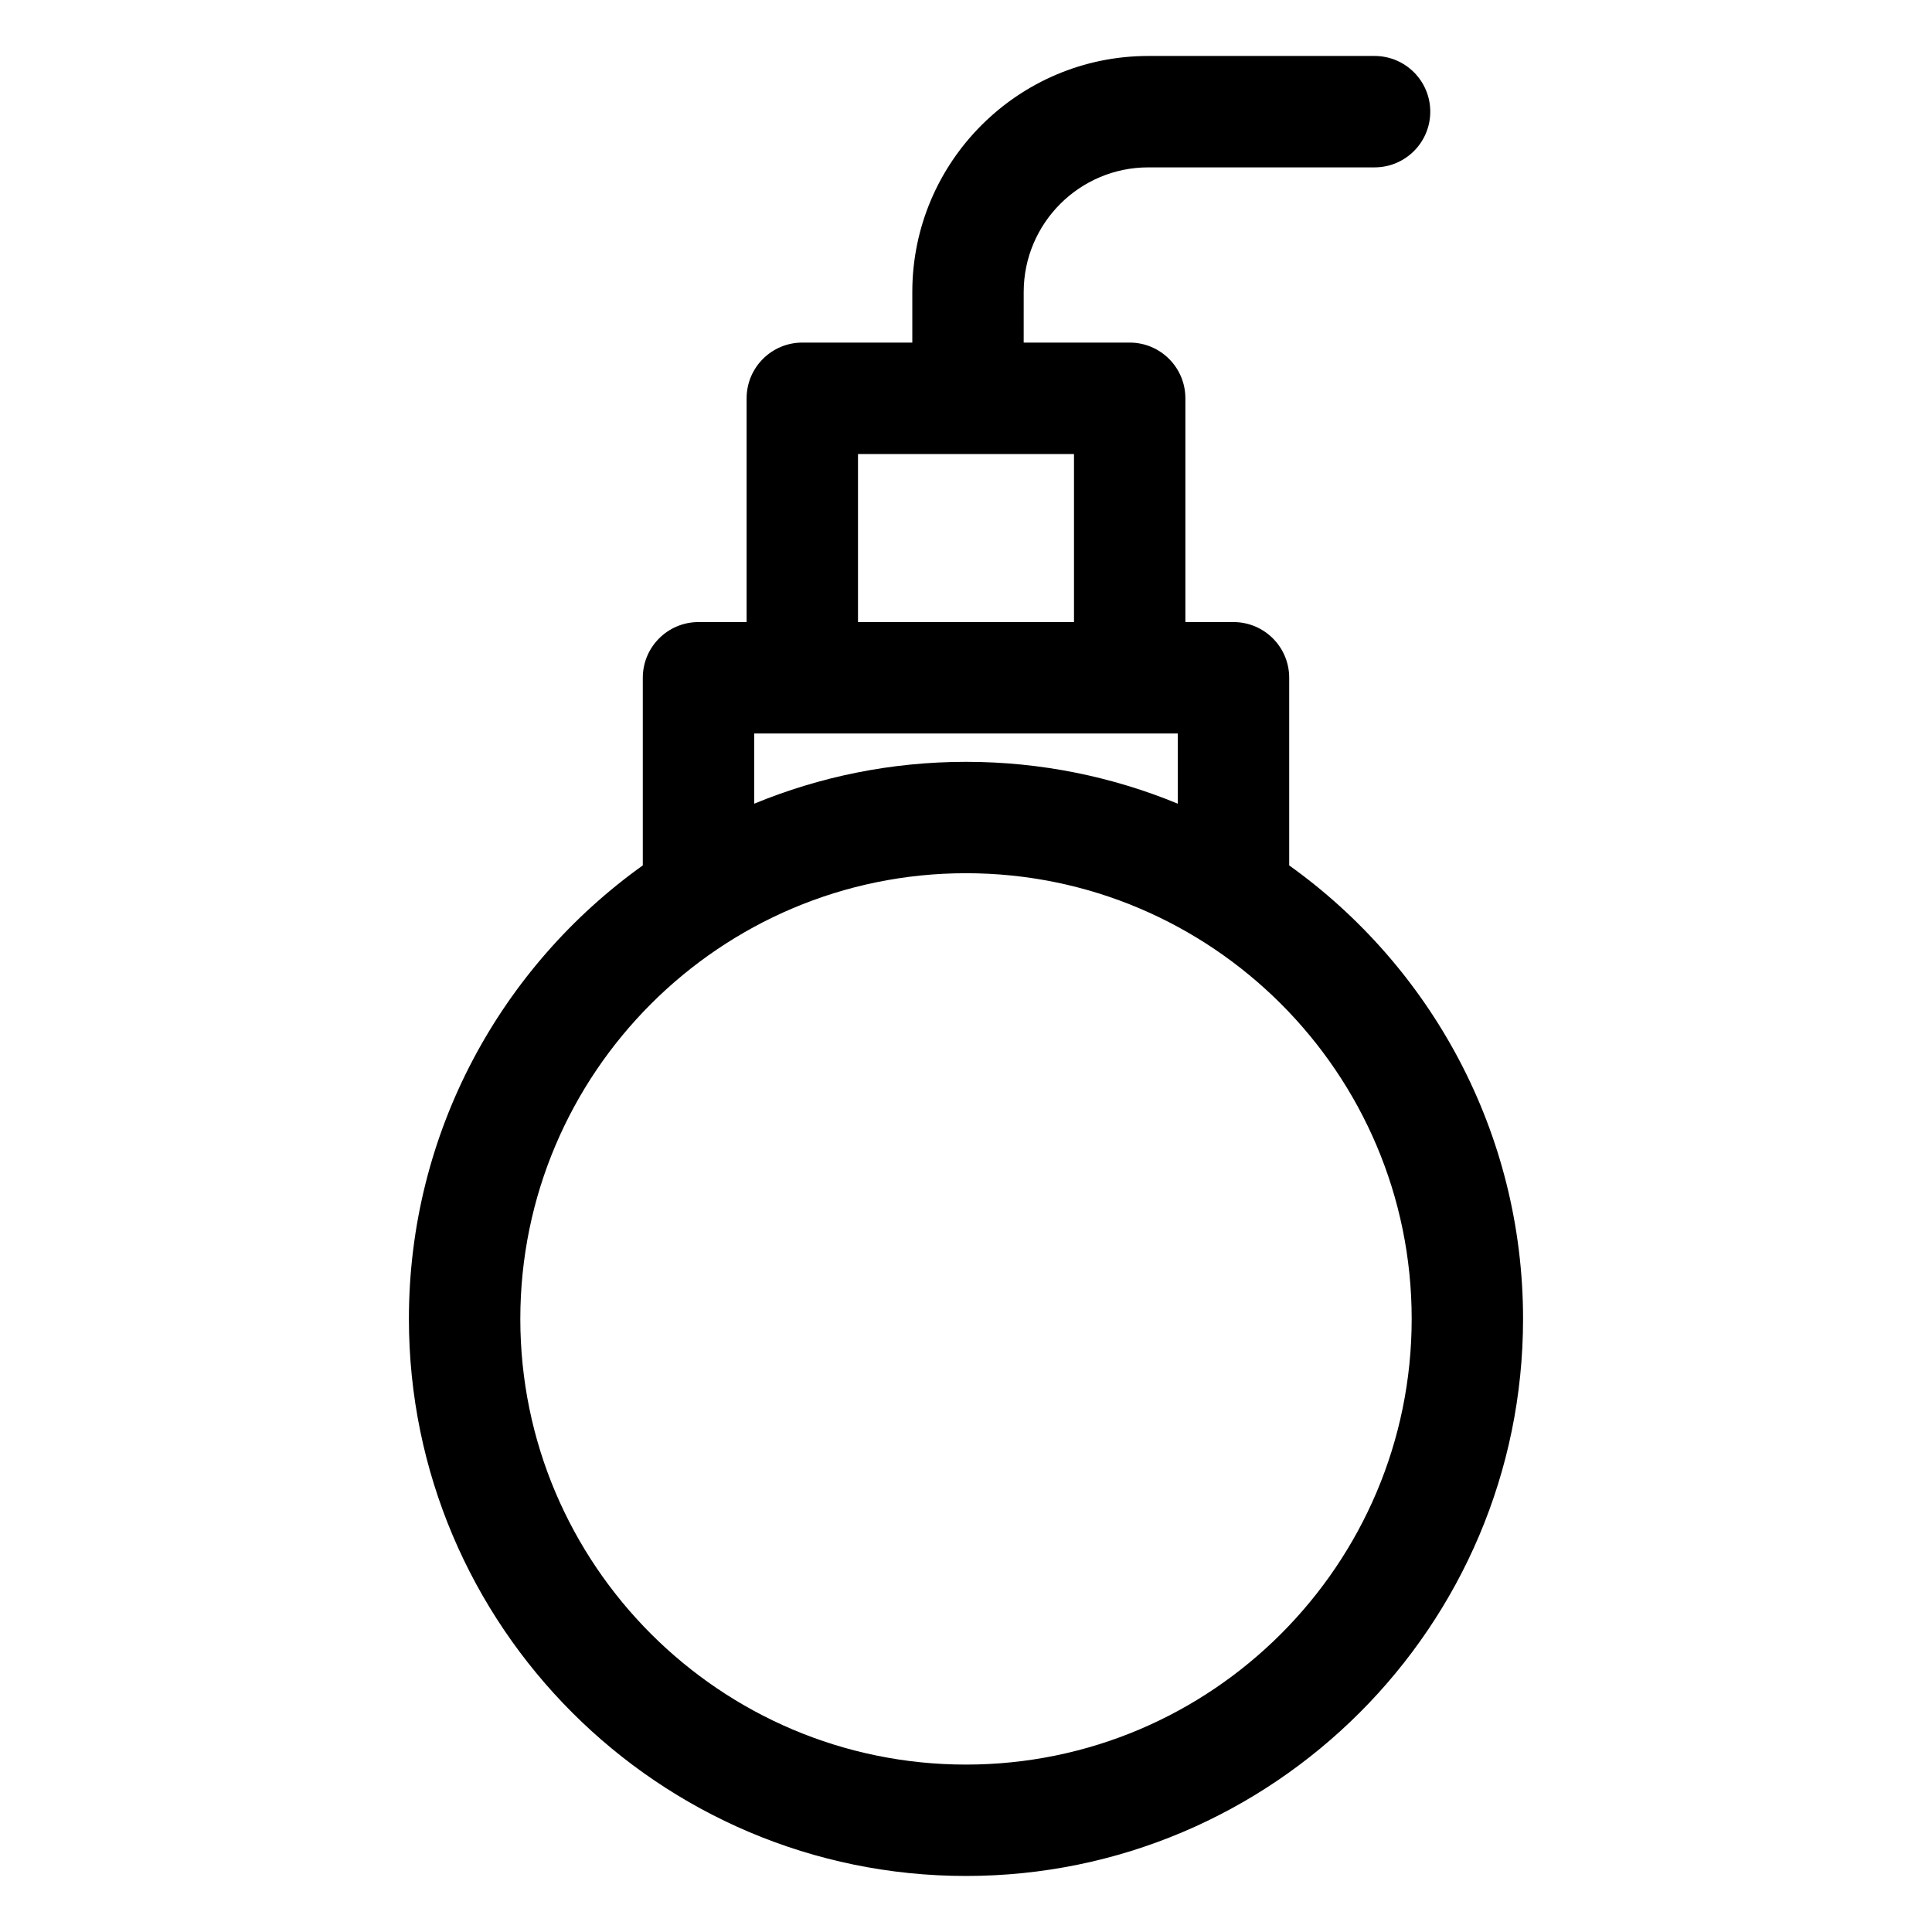
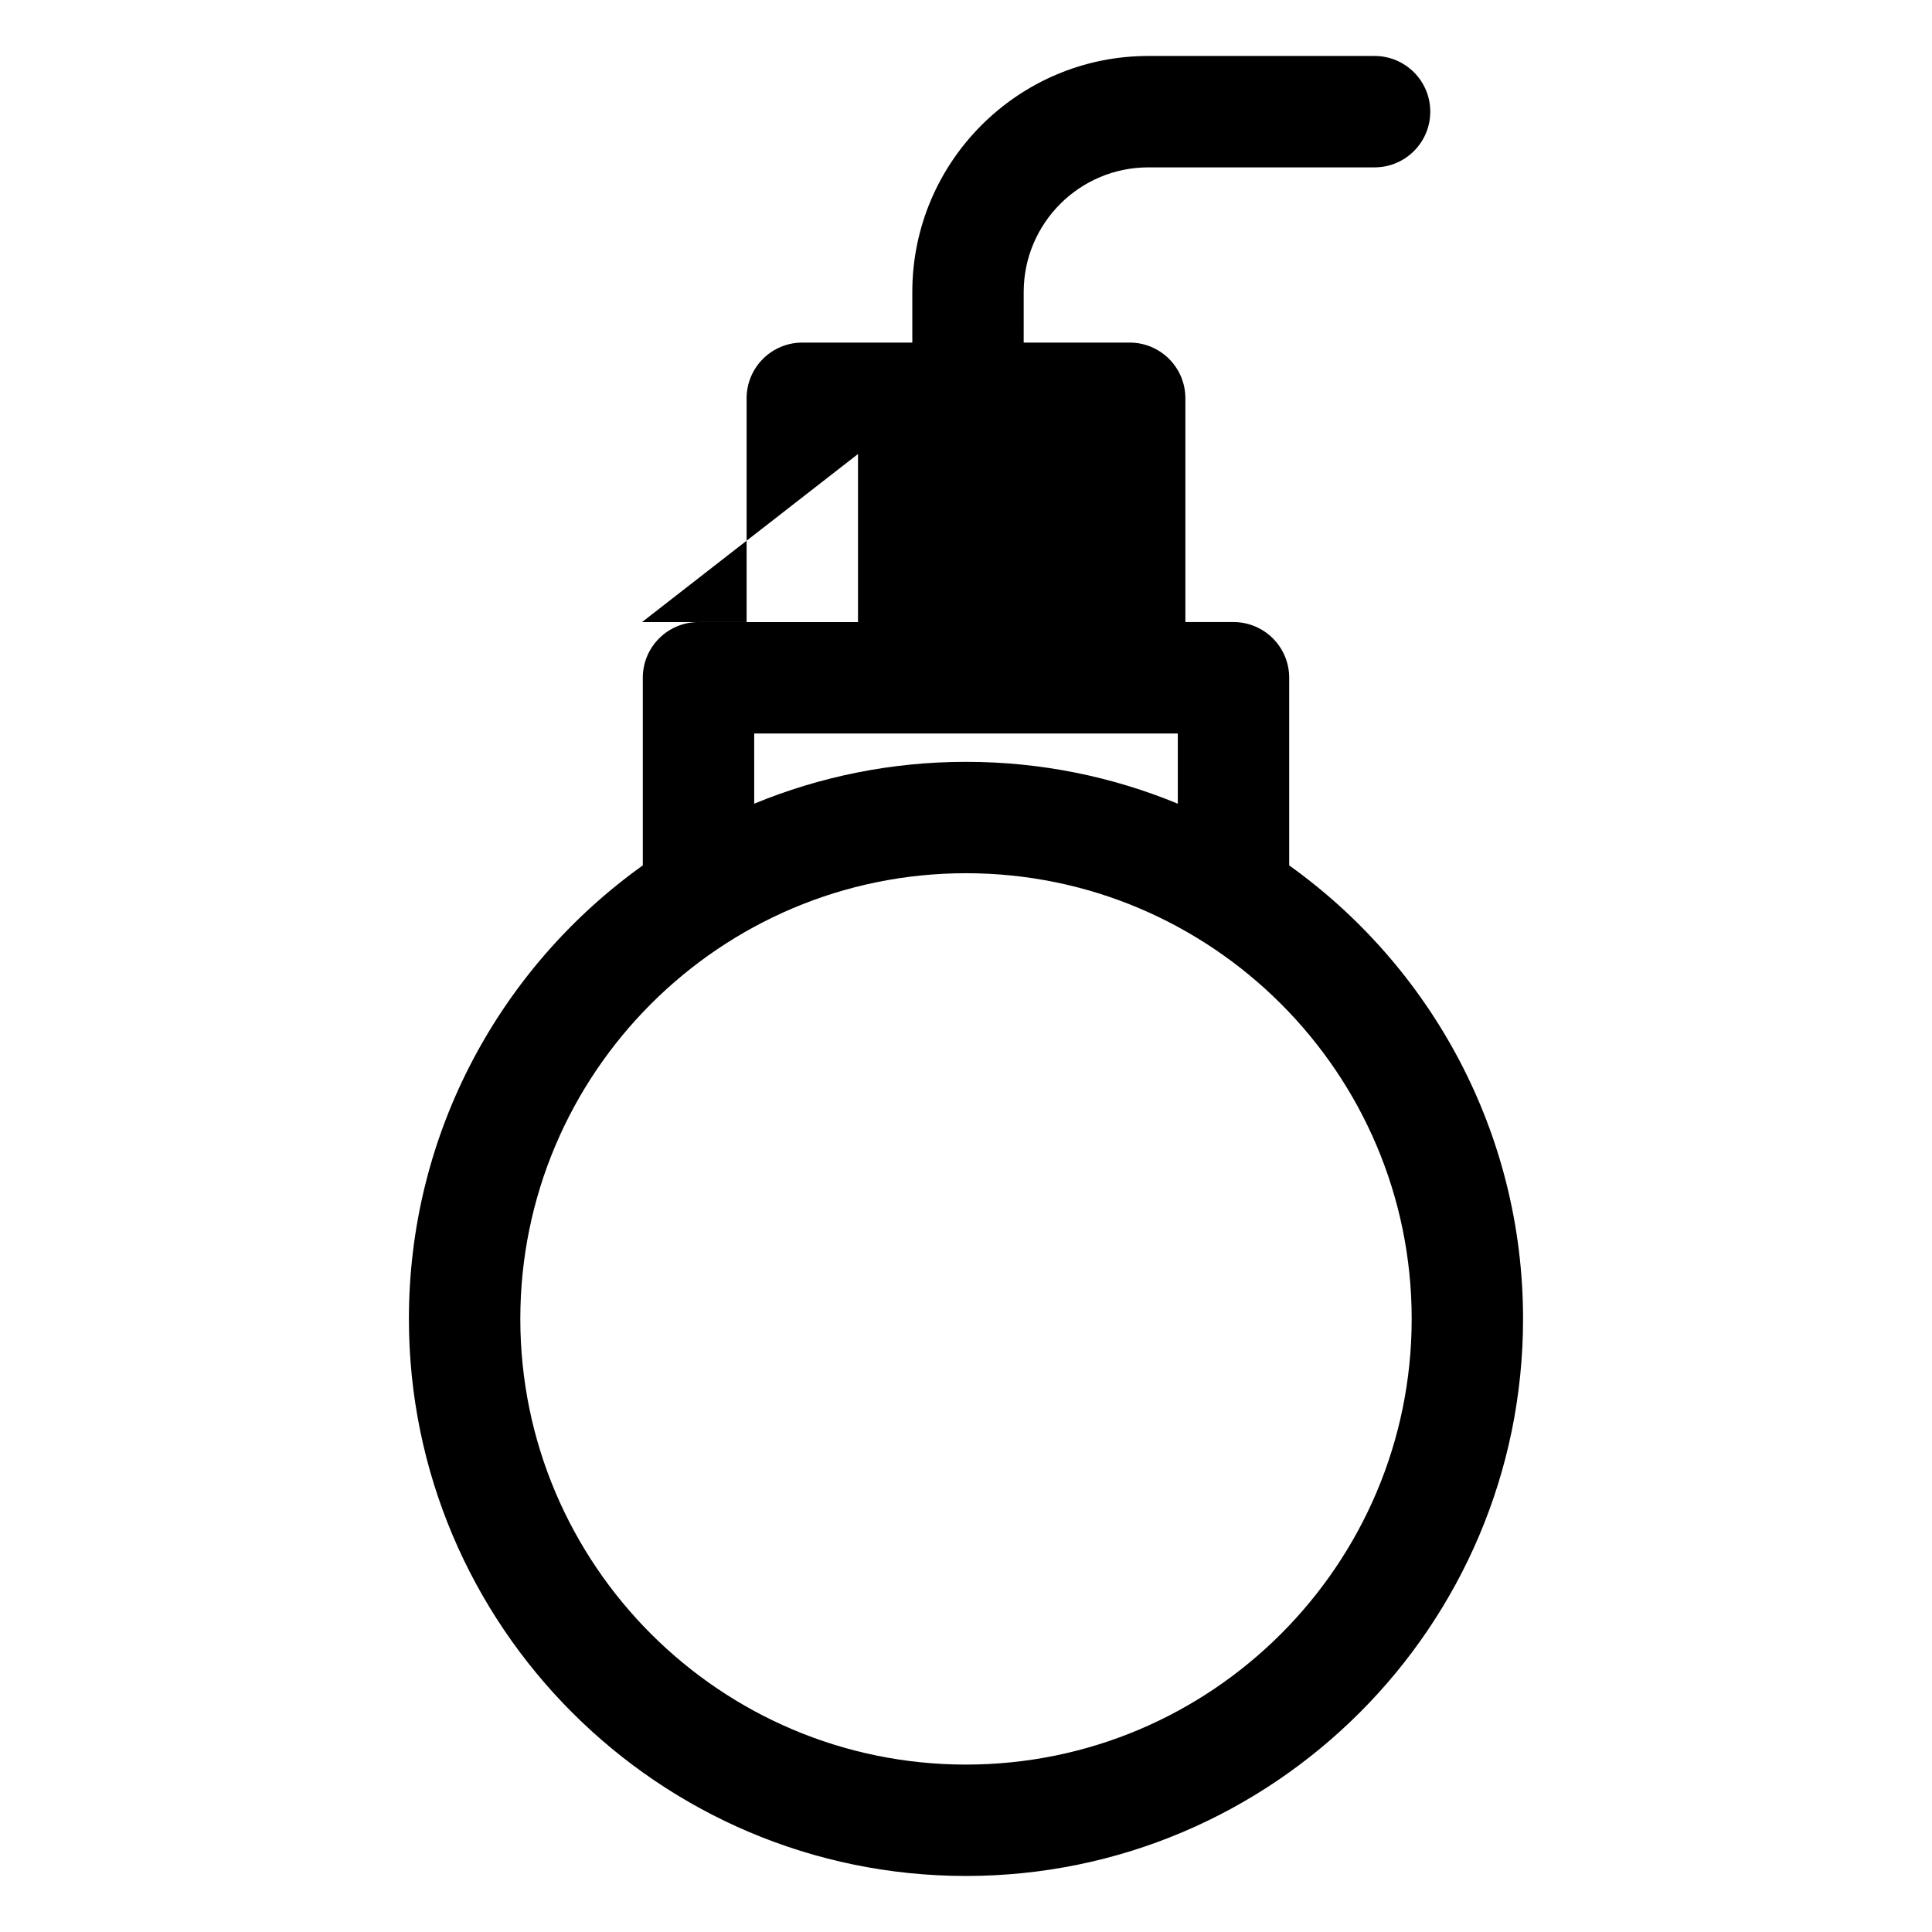
<svg xmlns="http://www.w3.org/2000/svg" fill="#000000" width="800px" height="800px" version="1.1" viewBox="144 144 512 512">
-   <path d="m485.65 373.34v-49.723c0-8.152-6.609-14.762-14.762-14.762h-12.75v-59.305c0-8.152-6.609-14.762-14.762-14.762h-28.09l0.004-13.406c0-18.211 14.816-33.027 33.027-33.027h59.957c8.152 0 14.762-6.609 14.762-14.762s-6.609-14.762-14.762-14.762h-59.957c-34.488 0-62.547 28.059-62.547 62.547v13.41h-29.148c-8.152 0-14.762 6.609-14.762 14.762v59.305h-12.75c-8.152 0-14.762 6.609-14.762 14.762v49.723c-37.496 26.797-61.984 70.684-61.984 120.18 0 81.406 66.227 147.63 147.63 147.63s147.63-66.227 147.63-147.63c0-49.496-24.488-93.383-61.98-120.18zm-114.27-109.02h57.238v44.543h-57.238zm-27.508 74.062h112.26v18.605c-17.312-7.144-36.266-11.094-56.129-11.094s-38.816 3.953-56.129 11.094zm56.129 273.25c-65.129 0-118.11-52.984-118.11-118.11s52.984-118.11 118.11-118.11 118.11 52.988 118.11 118.11c-0.004 65.125-52.988 118.11-118.11 118.11z" />
+   <path d="m485.65 373.34v-49.723c0-8.152-6.609-14.762-14.762-14.762h-12.75v-59.305c0-8.152-6.609-14.762-14.762-14.762h-28.09l0.004-13.406c0-18.211 14.816-33.027 33.027-33.027h59.957c8.152 0 14.762-6.609 14.762-14.762s-6.609-14.762-14.762-14.762h-59.957c-34.488 0-62.547 28.059-62.547 62.547v13.41h-29.148c-8.152 0-14.762 6.609-14.762 14.762v59.305h-12.75c-8.152 0-14.762 6.609-14.762 14.762v49.723c-37.496 26.797-61.984 70.684-61.984 120.18 0 81.406 66.227 147.63 147.63 147.63s147.63-66.227 147.63-147.63c0-49.496-24.488-93.383-61.98-120.18zm-114.27-109.02v44.543h-57.238zm-27.508 74.062h112.26v18.605c-17.312-7.144-36.266-11.094-56.129-11.094s-38.816 3.953-56.129 11.094zm56.129 273.25c-65.129 0-118.11-52.984-118.11-118.11s52.984-118.11 118.11-118.11 118.11 52.988 118.11 118.11c-0.004 65.125-52.988 118.11-118.11 118.11z" />
</svg>